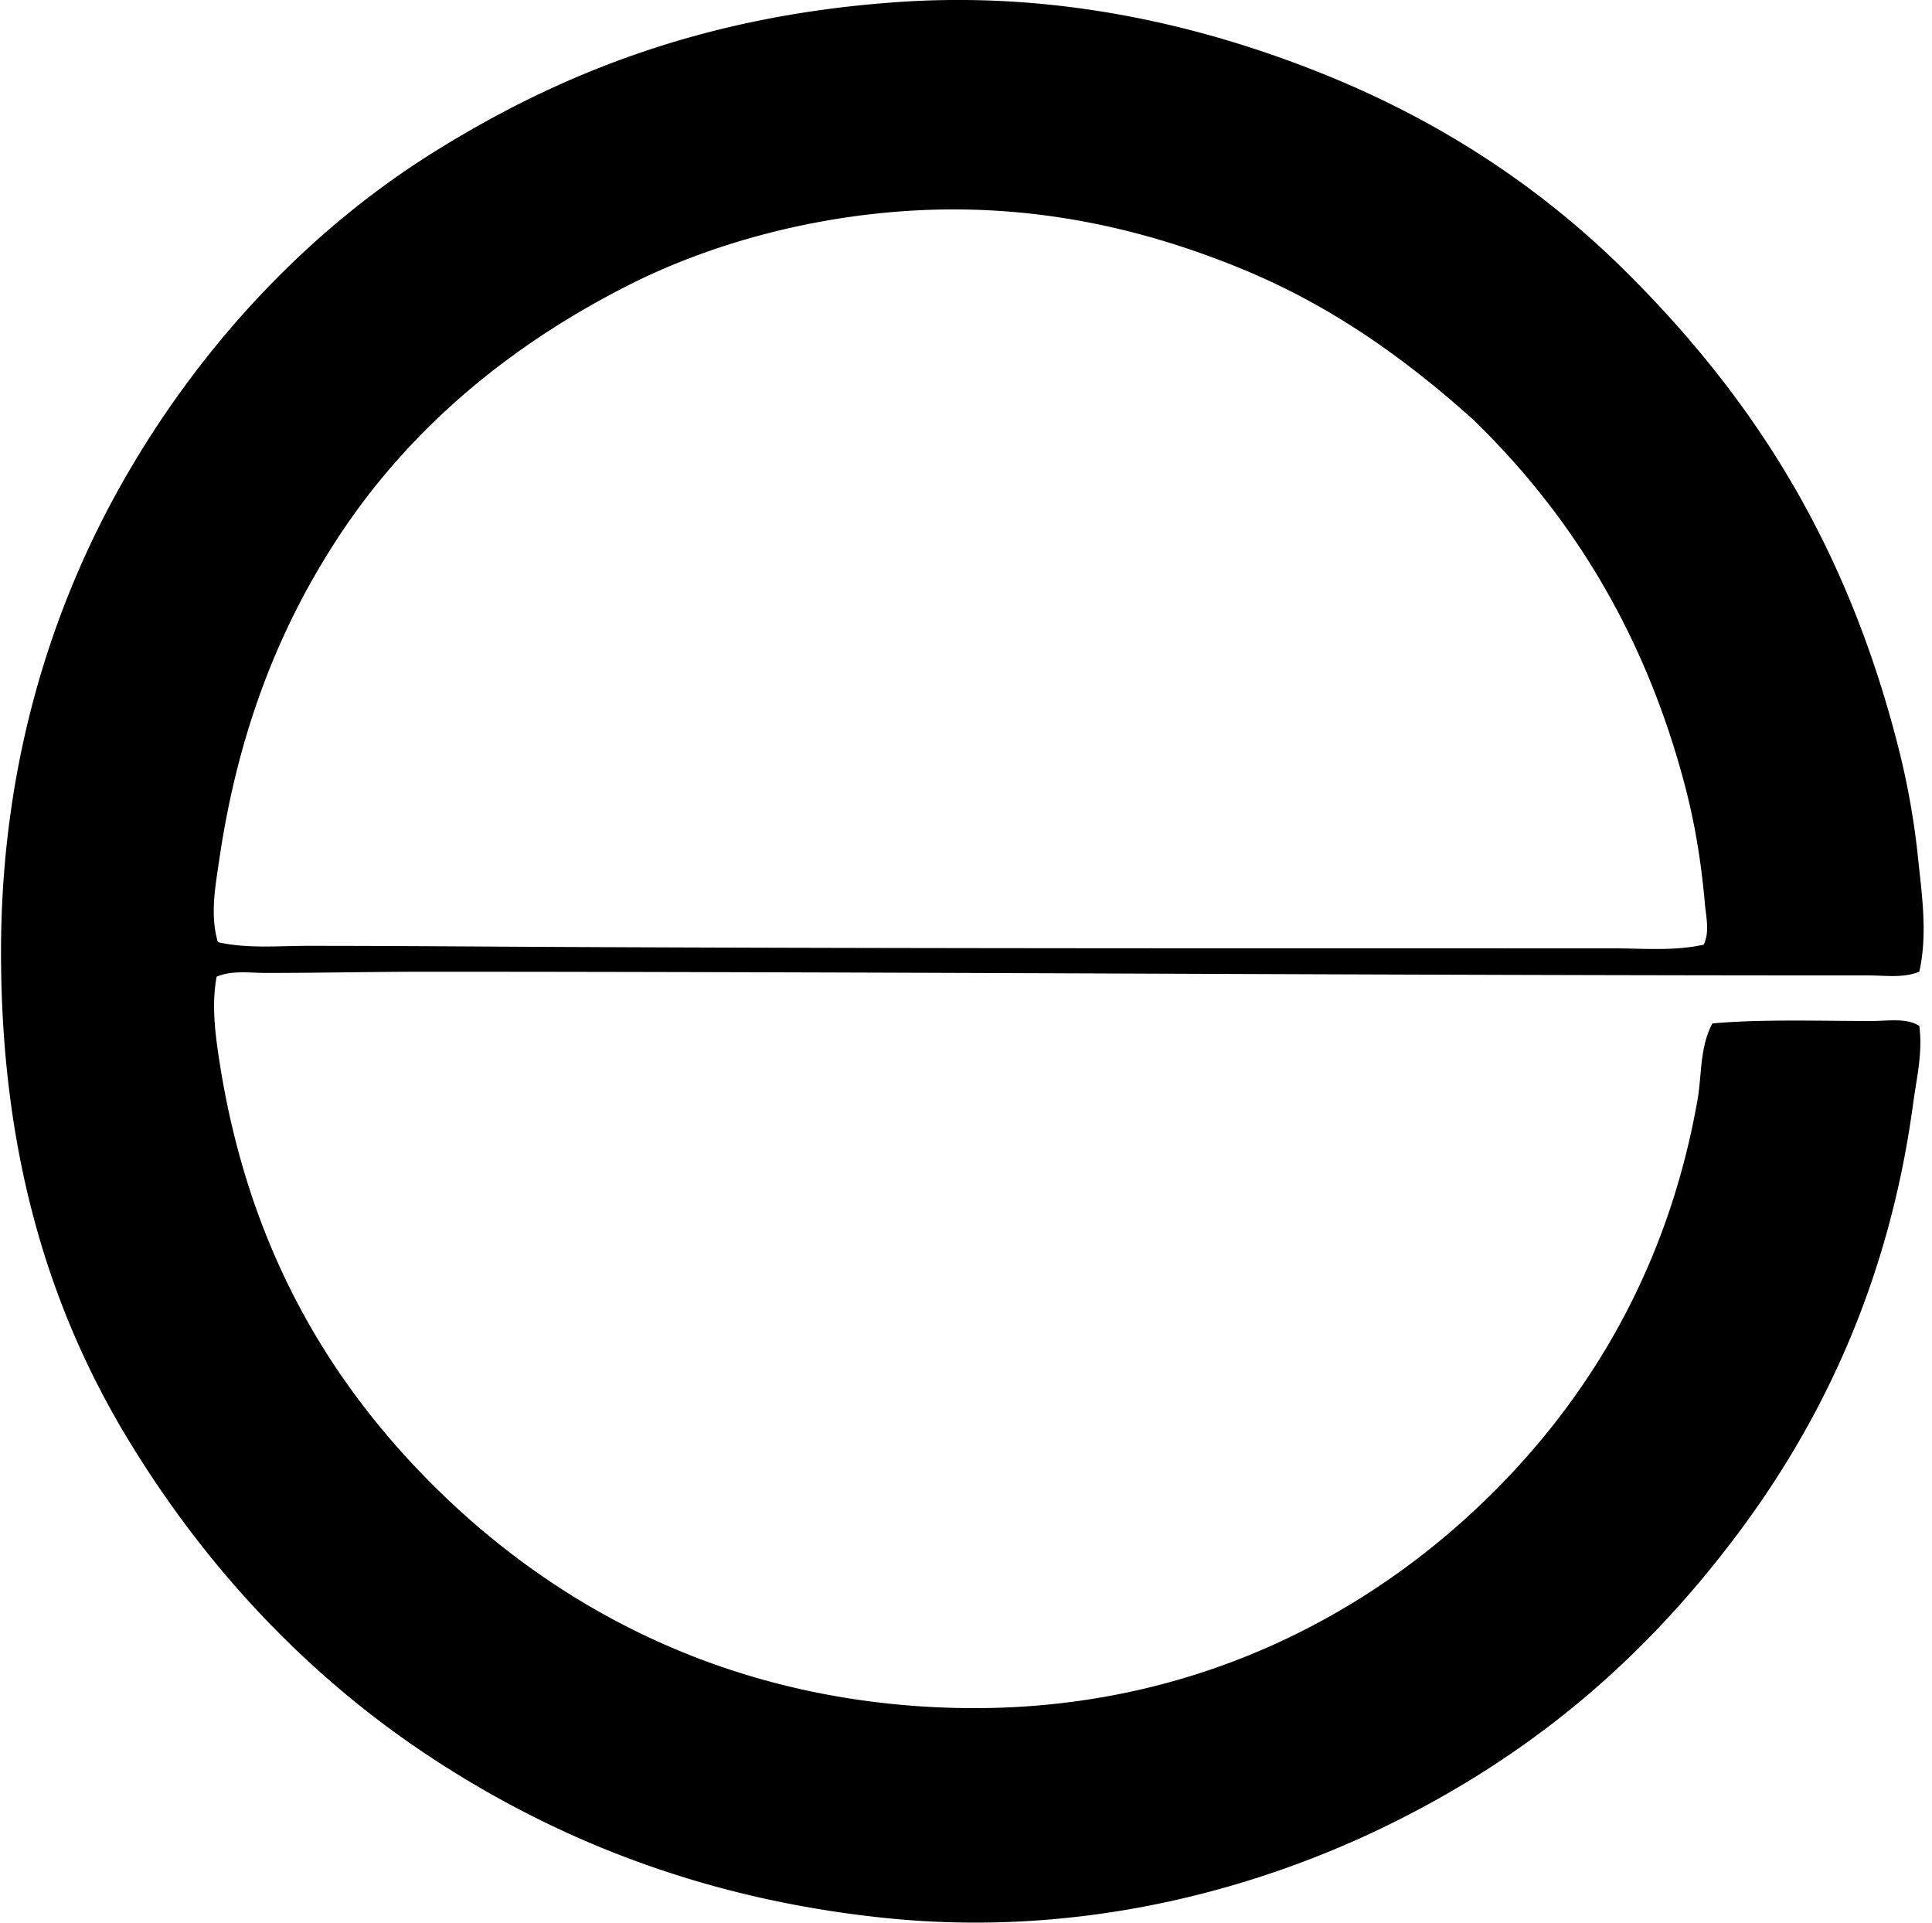
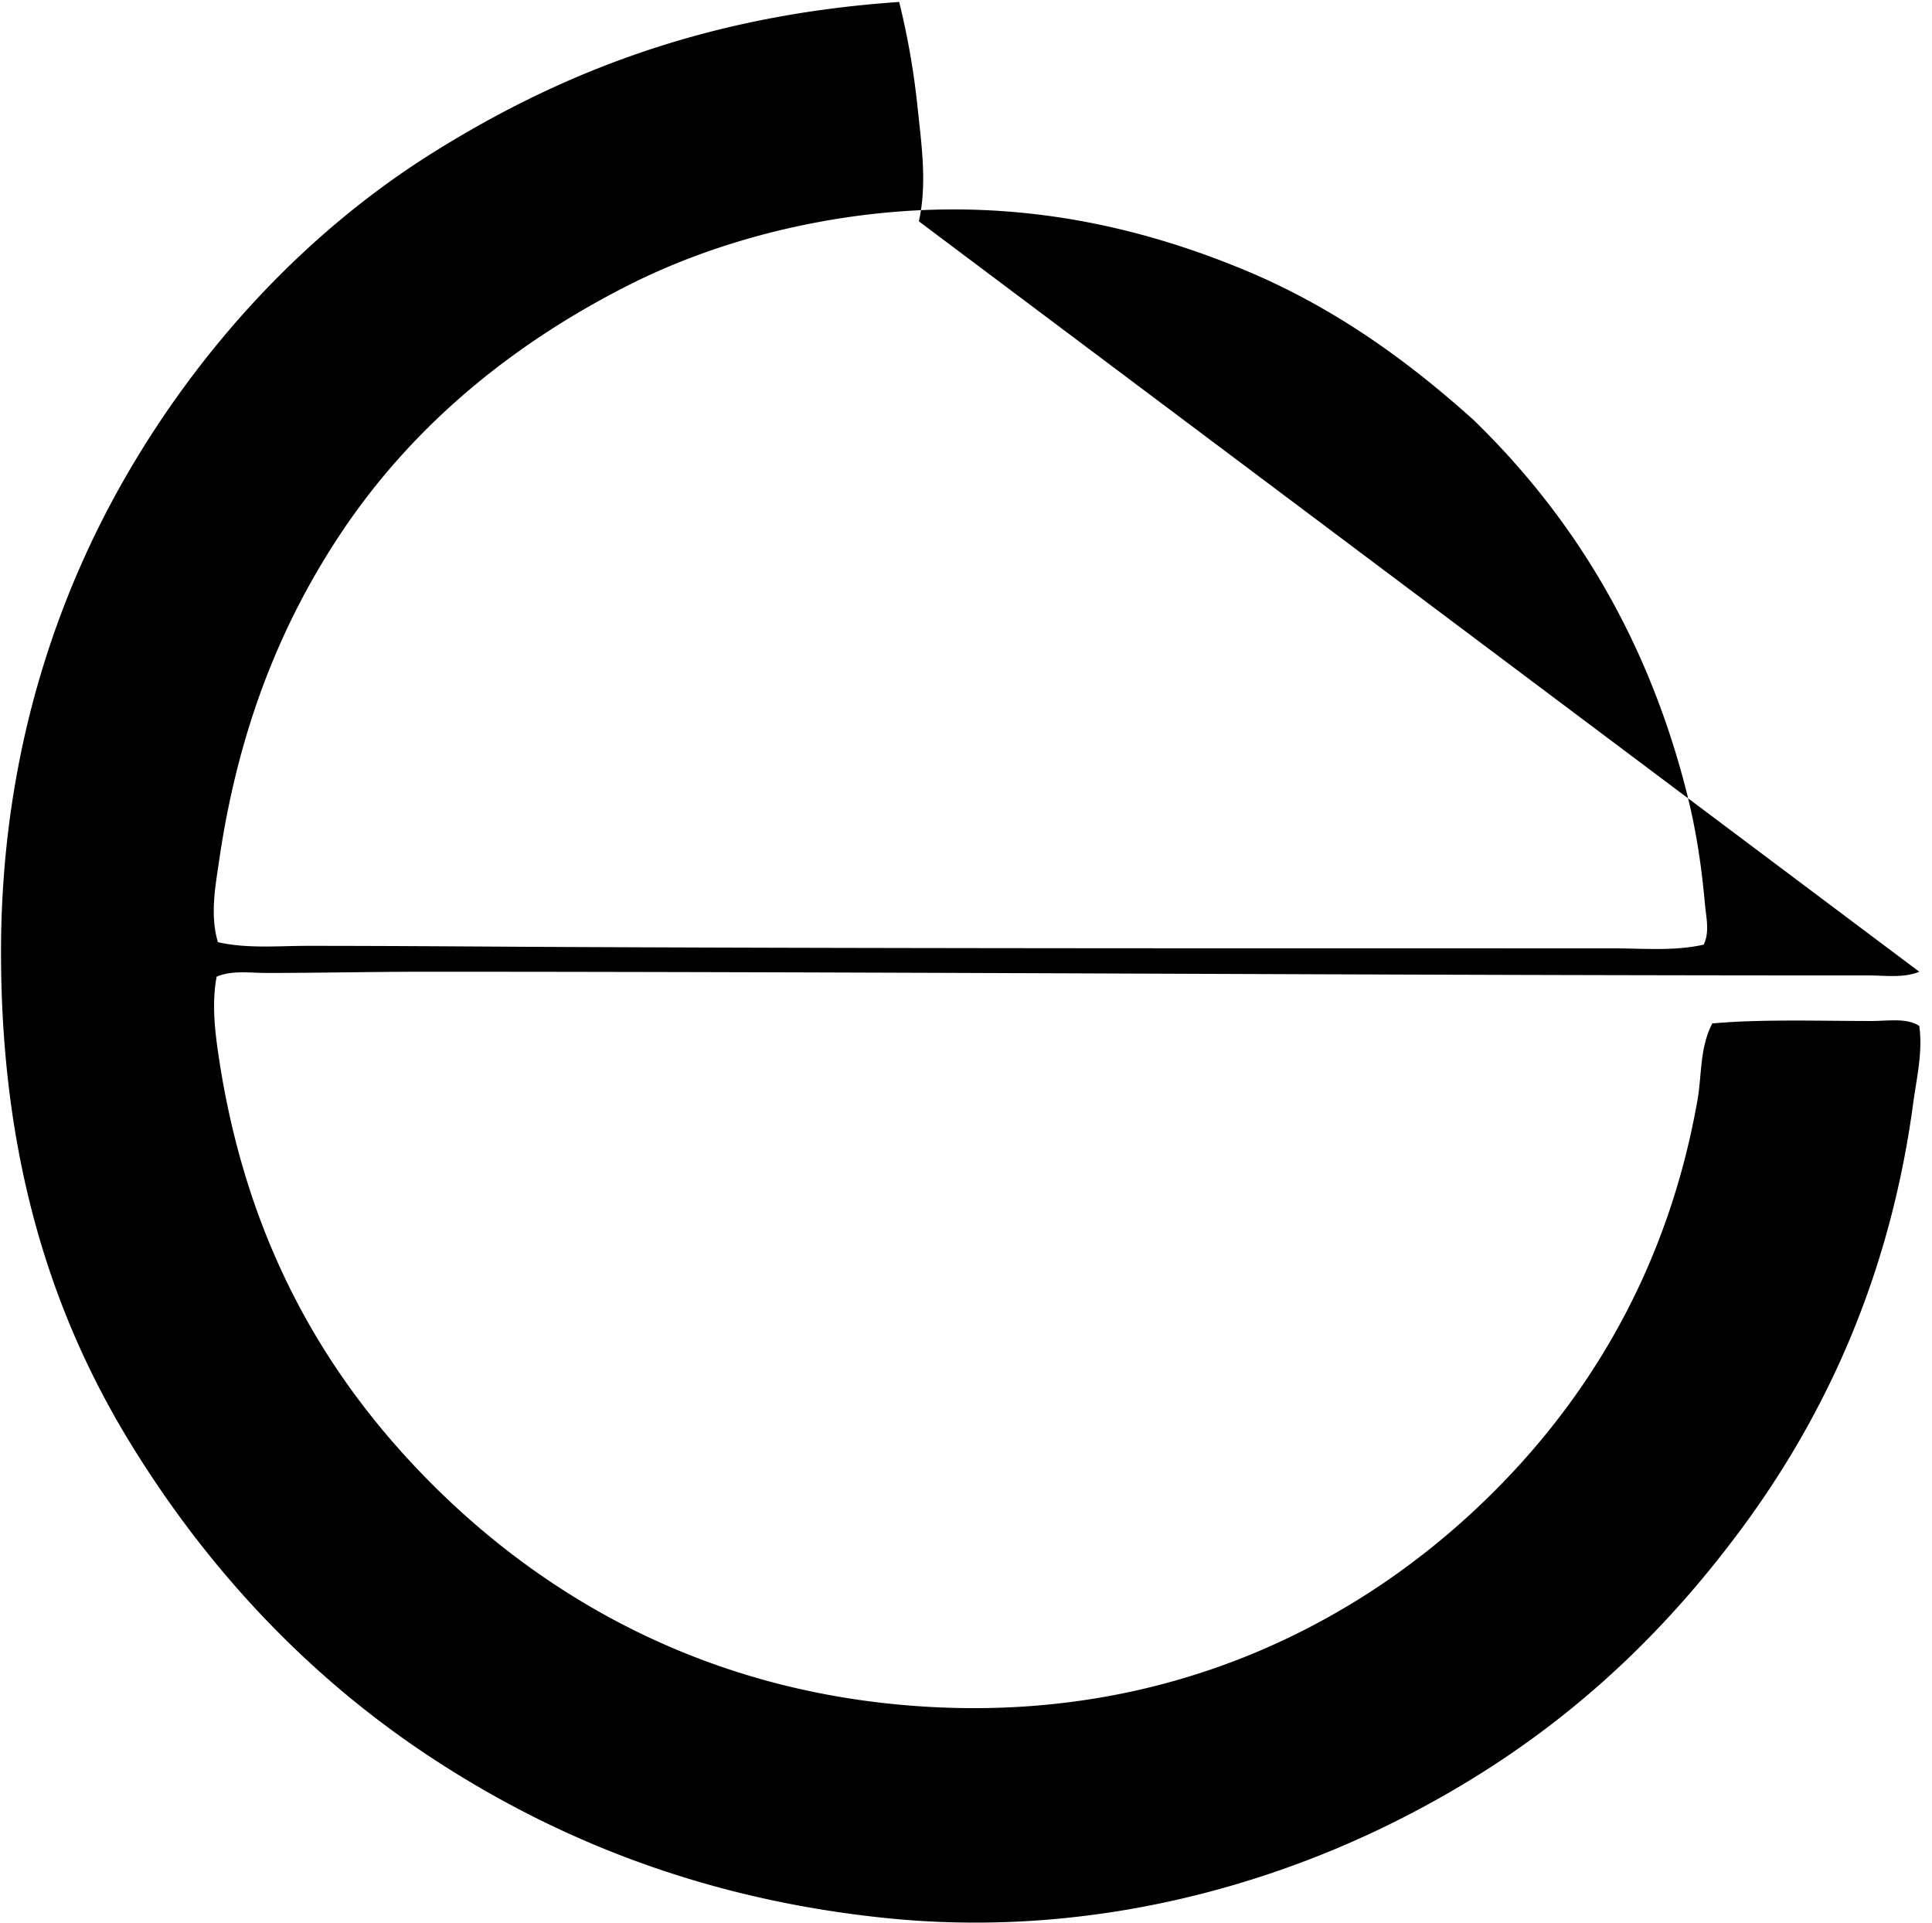
<svg xmlns="http://www.w3.org/2000/svg" width="201" height="200" fill="none" viewBox="0 0 201 200">
-   <path fill="#000" fill-rule="evenodd" d="M199.678 101.082c-1.655.678-3.553.385-5.254.385-50.221.005-99.855-.374-149.968-.385-5.636 0-11.278.127-16.79.127-1.71 0-3.505-.299-5.128.387-.538 2.864-.156 5.884.256 8.584 2.912 19.089 11.076 33.126 22.174 44.224 12.134 12.134 29.498 22.163 52.68 23.199 24.344 1.087 42.994-8.681 55.502-20.255 11.324-10.473 20.217-24.534 23.455-42.934.455-2.576.218-5.432 1.54-7.949 4.872-.463 11.047-.258 16.535-.258 1.79 0 3.671-.347 4.998.514.377 2.746-.288 5.461-.64 8.075-2.506 18.61-9.575 33.368-18.715 45.373-9.408 12.392-20.535 21.959-34.992 29.223-13.423 6.751-32.081 12.296-53.195 10.126-18.876-1.94-34.372-8.174-47.427-16.79-12.863-8.49-23.312-19.746-31.274-32.814-8.3-13.62-13.329-29.859-13.329-50.88 0-20.508 5.8-37.358 13.588-50.5 7.633-12.891 18.34-24.524 31.403-32.69C58.404 7.525 73.561 1.563 93.547.206c17.482-1.192 32.846 2.891 44.606 7.685 12.475 5.09 22.747 12.107 31.277 20.64 13.253 13.259 22.879 28.44 28.2 49.733a80.2 80.2 0 0 1 1.922 11.025c.395 3.787 1.004 7.892.126 11.792Zm-22.303-7.05c-.43-4.847-1.13-8.769-2.18-12.69-4.215-15.782-11.929-27.994-21.918-37.684-6.891-6.182-14.543-11.748-23.969-15.64-9.289-3.828-20.481-6.767-33.581-6.151-11.1.525-21.73 3.475-30.122 7.69-12.444 6.255-22.76 14.842-30.123 25.89-6.287 9.443-10.699 20.42-12.688 34.099-.39 2.675-.958 5.636-.126 8.46 3.057.694 6.215.384 9.356.384 9.98 0 19.197.09 28.712.127 35.64.156 71.269.127 107.027.132 3.177 0 6.388.31 9.486-.385.64-1.335.25-2.848.126-4.231Z" clip-rule="evenodd" />
+   <path fill="#000" fill-rule="evenodd" d="M199.678 101.082c-1.655.678-3.553.385-5.254.385-50.221.005-99.855-.374-149.968-.385-5.636 0-11.278.127-16.79.127-1.71 0-3.505-.299-5.128.387-.538 2.864-.156 5.884.256 8.584 2.912 19.089 11.076 33.126 22.174 44.224 12.134 12.134 29.498 22.163 52.68 23.199 24.344 1.087 42.994-8.681 55.502-20.255 11.324-10.473 20.217-24.534 23.455-42.934.455-2.576.218-5.432 1.54-7.949 4.872-.463 11.047-.258 16.535-.258 1.79 0 3.671-.347 4.998.514.377 2.746-.288 5.461-.64 8.075-2.506 18.61-9.575 33.368-18.715 45.373-9.408 12.392-20.535 21.959-34.992 29.223-13.423 6.751-32.081 12.296-53.195 10.126-18.876-1.94-34.372-8.174-47.427-16.79-12.863-8.49-23.312-19.746-31.274-32.814-8.3-13.62-13.329-29.859-13.329-50.88 0-20.508 5.8-37.358 13.588-50.5 7.633-12.891 18.34-24.524 31.403-32.69C58.404 7.525 73.561 1.563 93.547.206a80.2 80.2 0 0 1 1.922 11.025c.395 3.787 1.004 7.892.126 11.792Zm-22.303-7.05c-.43-4.847-1.13-8.769-2.18-12.69-4.215-15.782-11.929-27.994-21.918-37.684-6.891-6.182-14.543-11.748-23.969-15.64-9.289-3.828-20.481-6.767-33.581-6.151-11.1.525-21.73 3.475-30.122 7.69-12.444 6.255-22.76 14.842-30.123 25.89-6.287 9.443-10.699 20.42-12.688 34.099-.39 2.675-.958 5.636-.126 8.46 3.057.694 6.215.384 9.356.384 9.98 0 19.197.09 28.712.127 35.64.156 71.269.127 107.027.132 3.177 0 6.388.31 9.486-.385.64-1.335.25-2.848.126-4.231Z" clip-rule="evenodd" />
</svg>